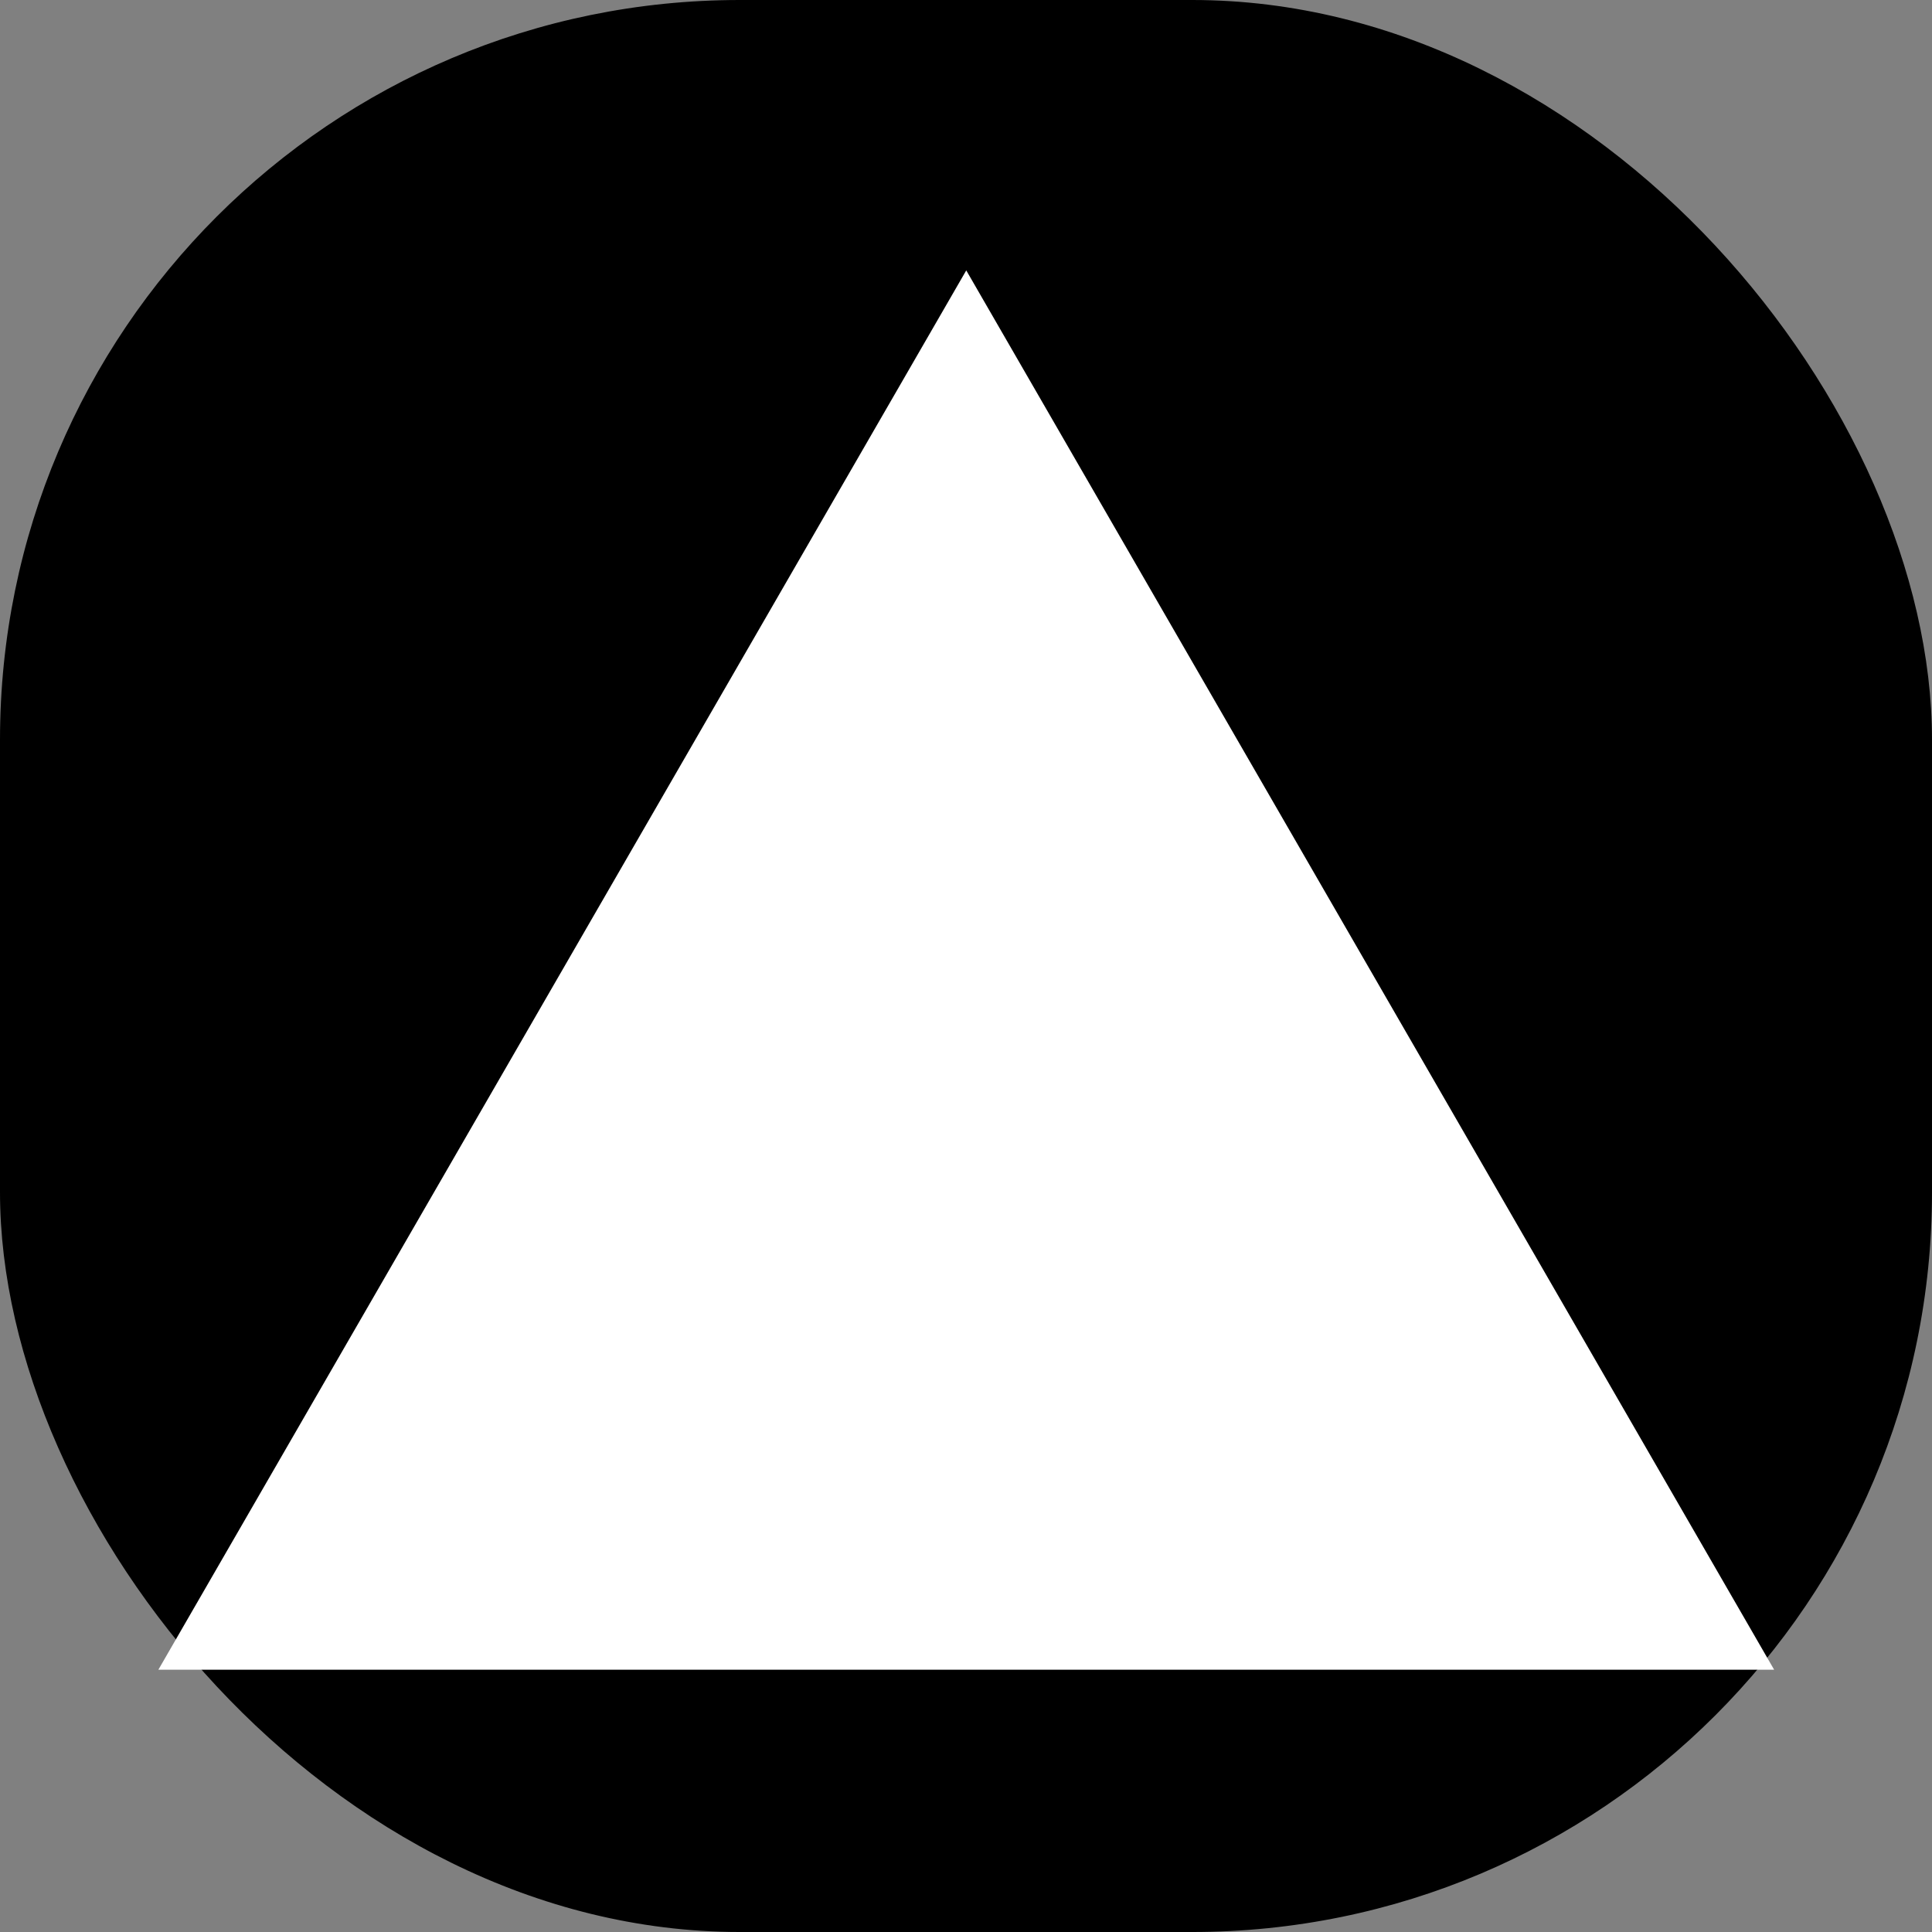
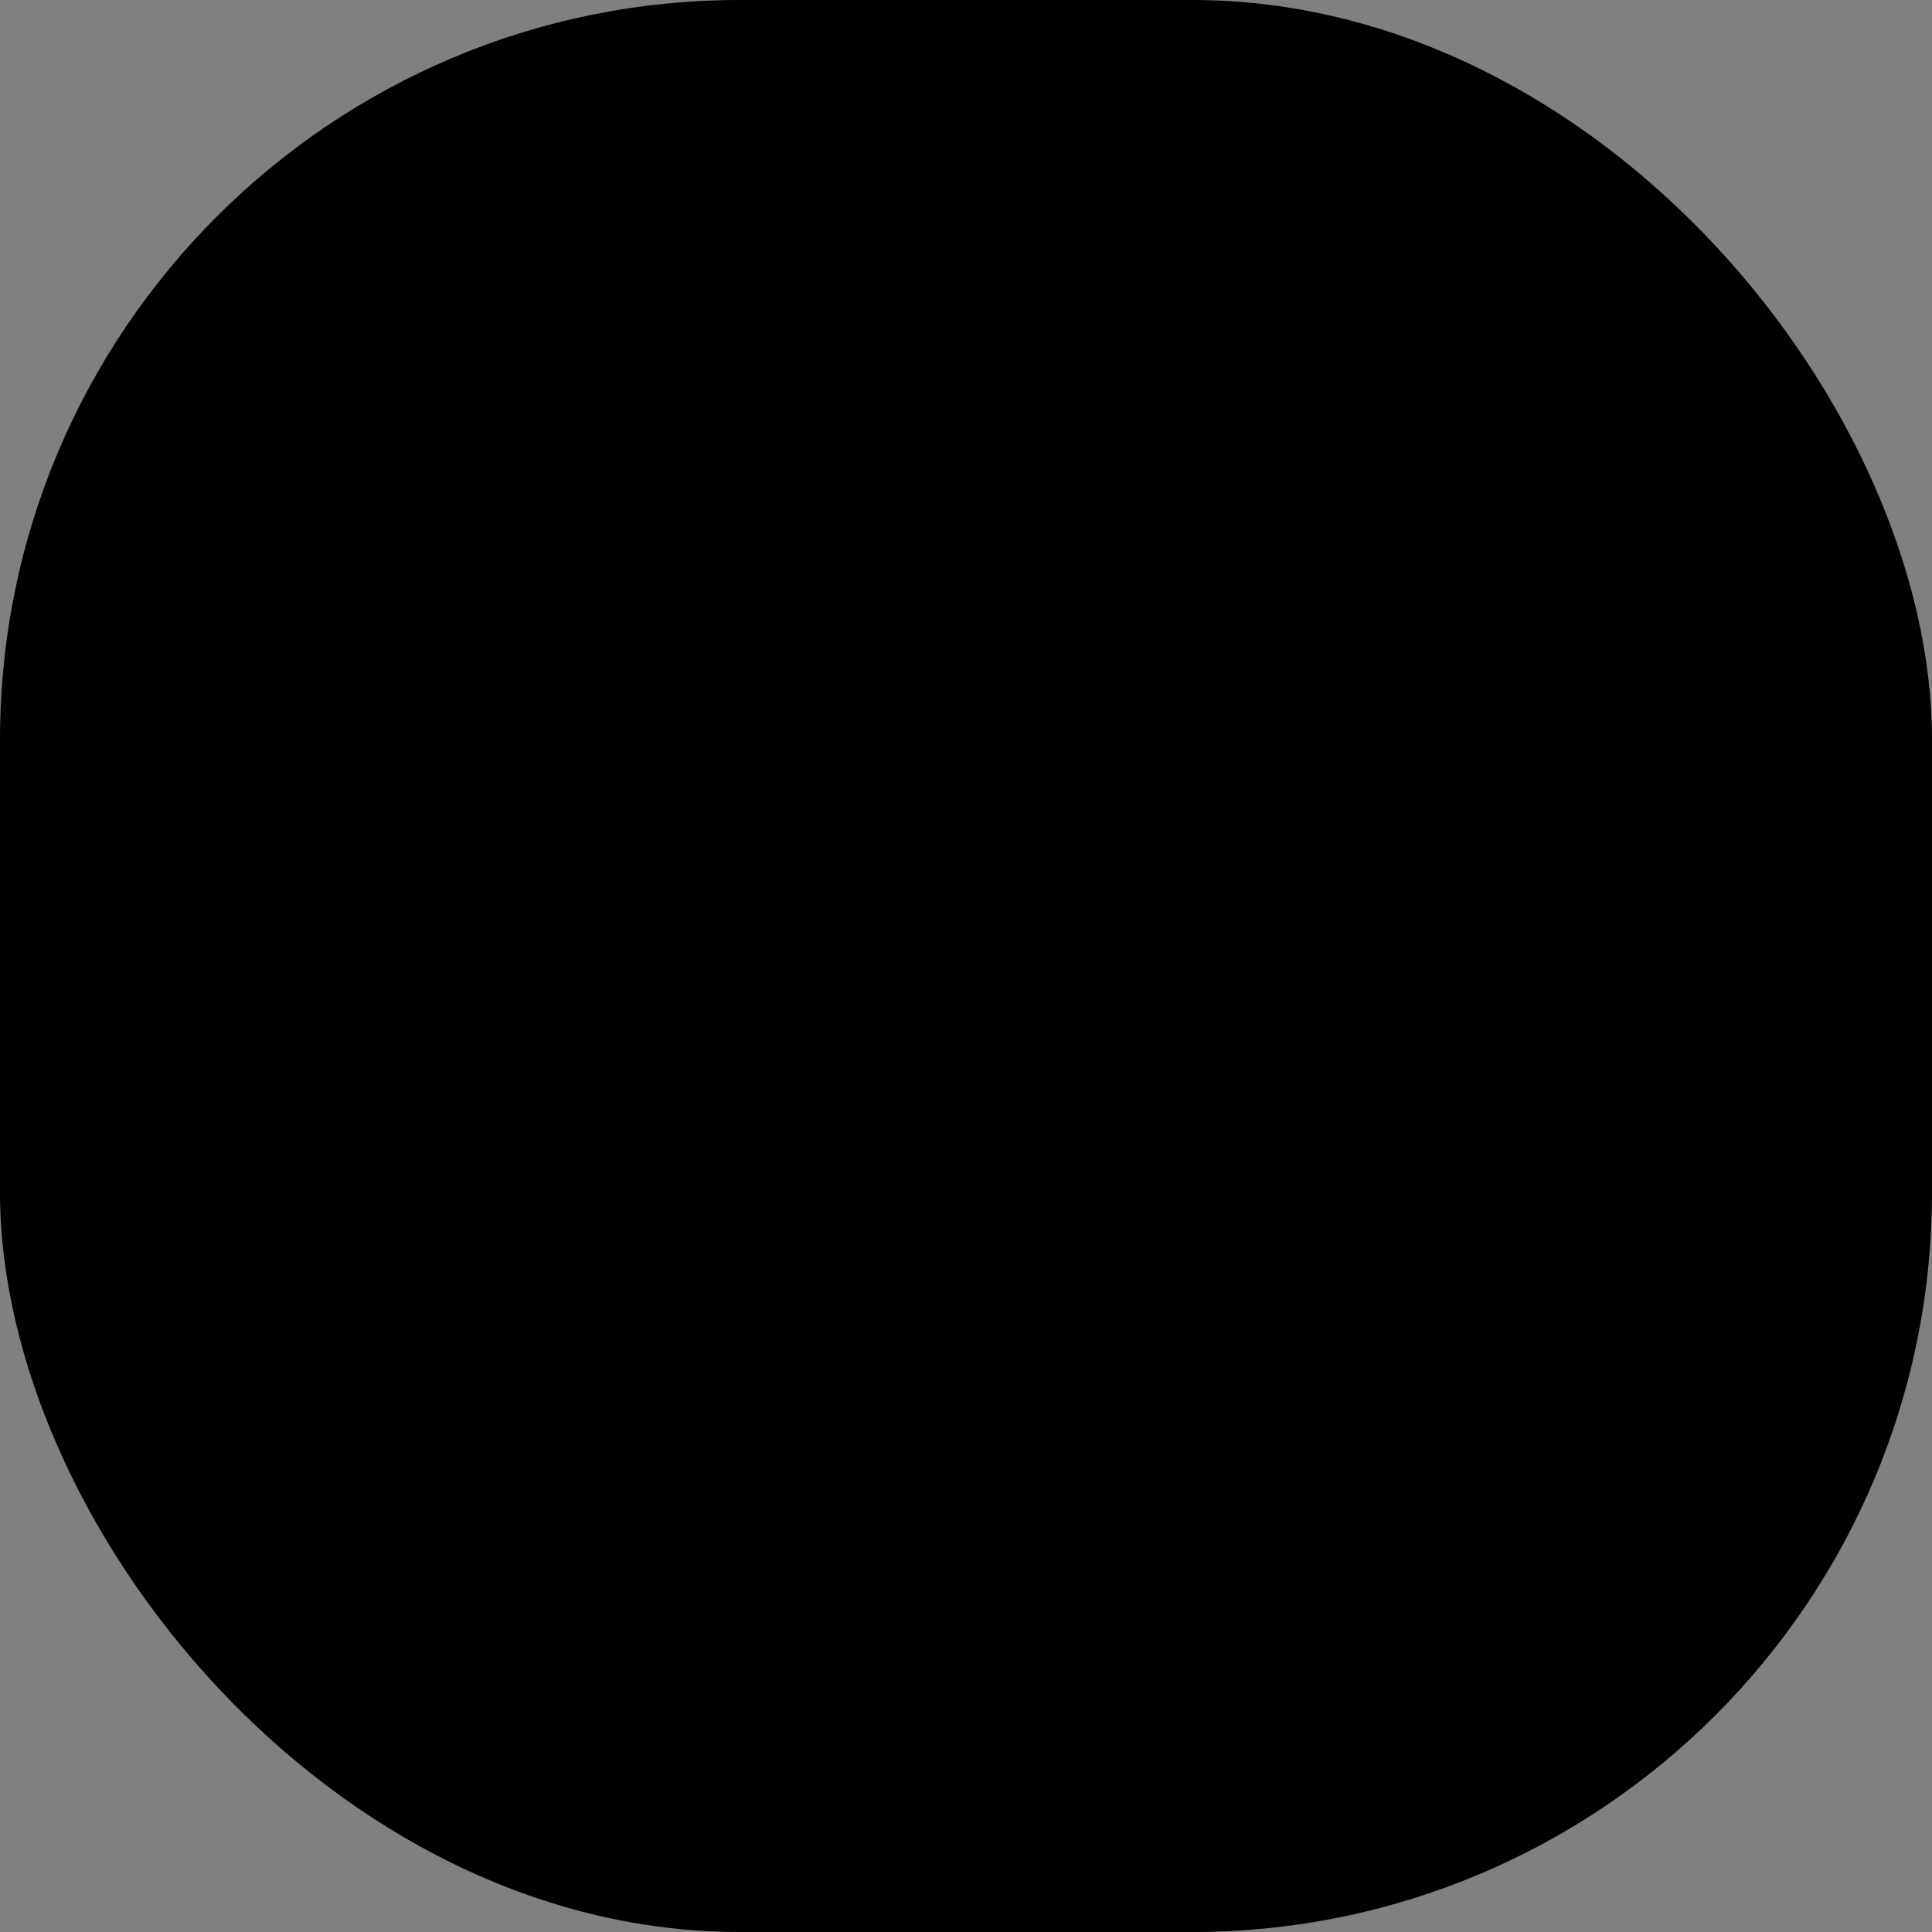
<svg xmlns="http://www.w3.org/2000/svg" width="221" height="221" viewBox="0 0 221 221" fill="none">
  <rect x="0" y="0" width="221" height="221" fill="#808080" stroke="none" />
  <rect width="221" height="221" rx="84.618" fill="black" />
-   <path d="M110.529 30.931L202.944 191H18.114L110.529 30.931Z" fill="white" />
</svg>